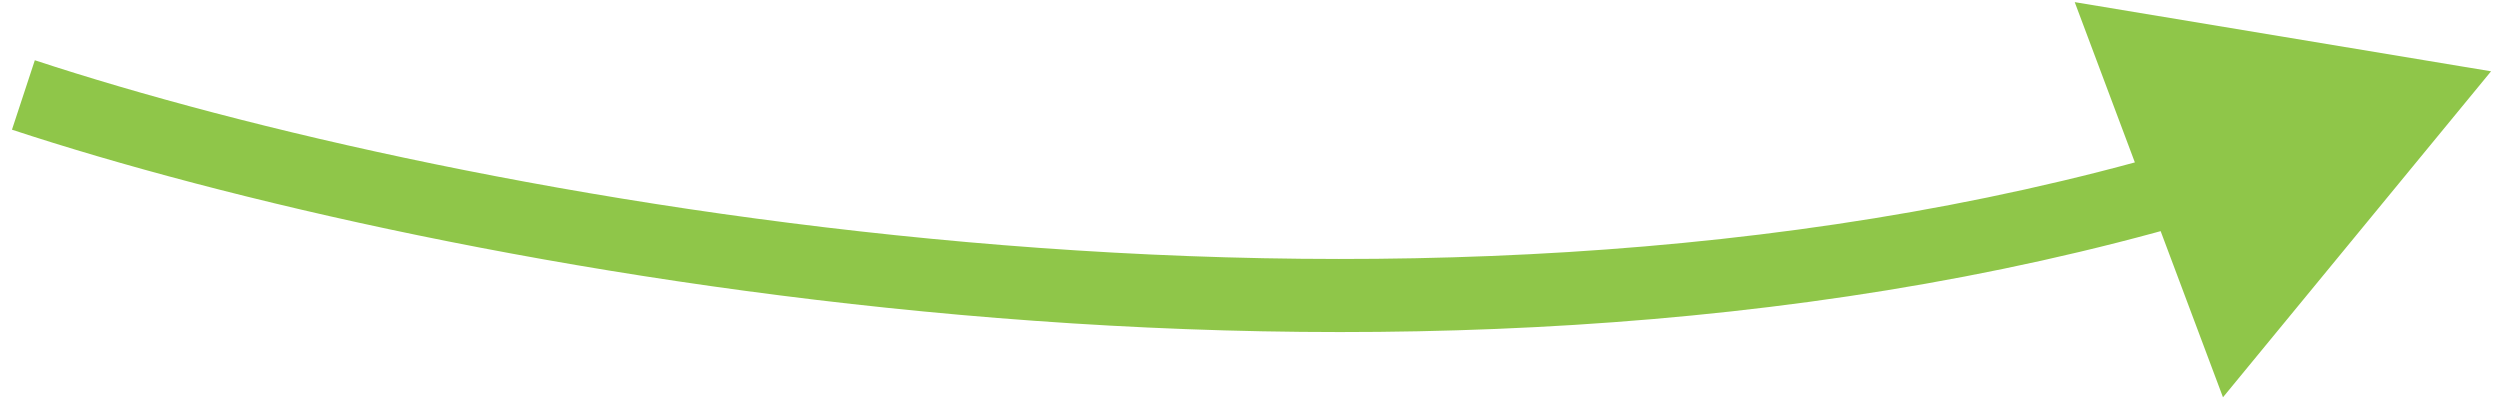
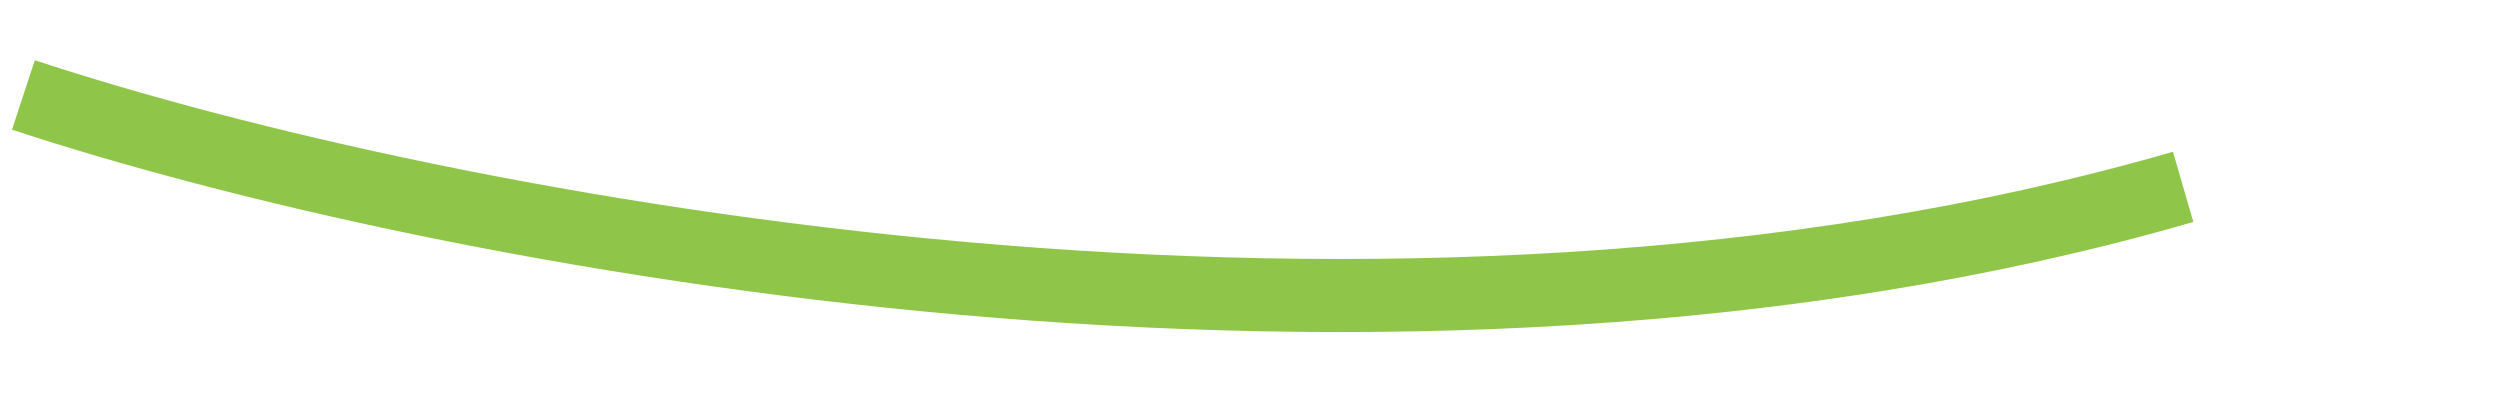
<svg xmlns="http://www.w3.org/2000/svg" width="171" height="28" viewBox="0 0 171 28" fill="none">
-   <path d="M170.389 4.877L141.911 0.146L152.052 27.174L170.389 4.877ZM0.818 8.87C29.693 18.378 95.261 31.044 150.023 15.181L148.631 10.379C95.253 25.841 30.816 13.484 2.382 4.121L0.818 8.87Z" fill="#8FC649" />
+   <path d="M170.389 4.877L141.911 0.146L170.389 4.877ZM0.818 8.87C29.693 18.378 95.261 31.044 150.023 15.181L148.631 10.379C95.253 25.841 30.816 13.484 2.382 4.121L0.818 8.87Z" fill="#8FC649" />
</svg>